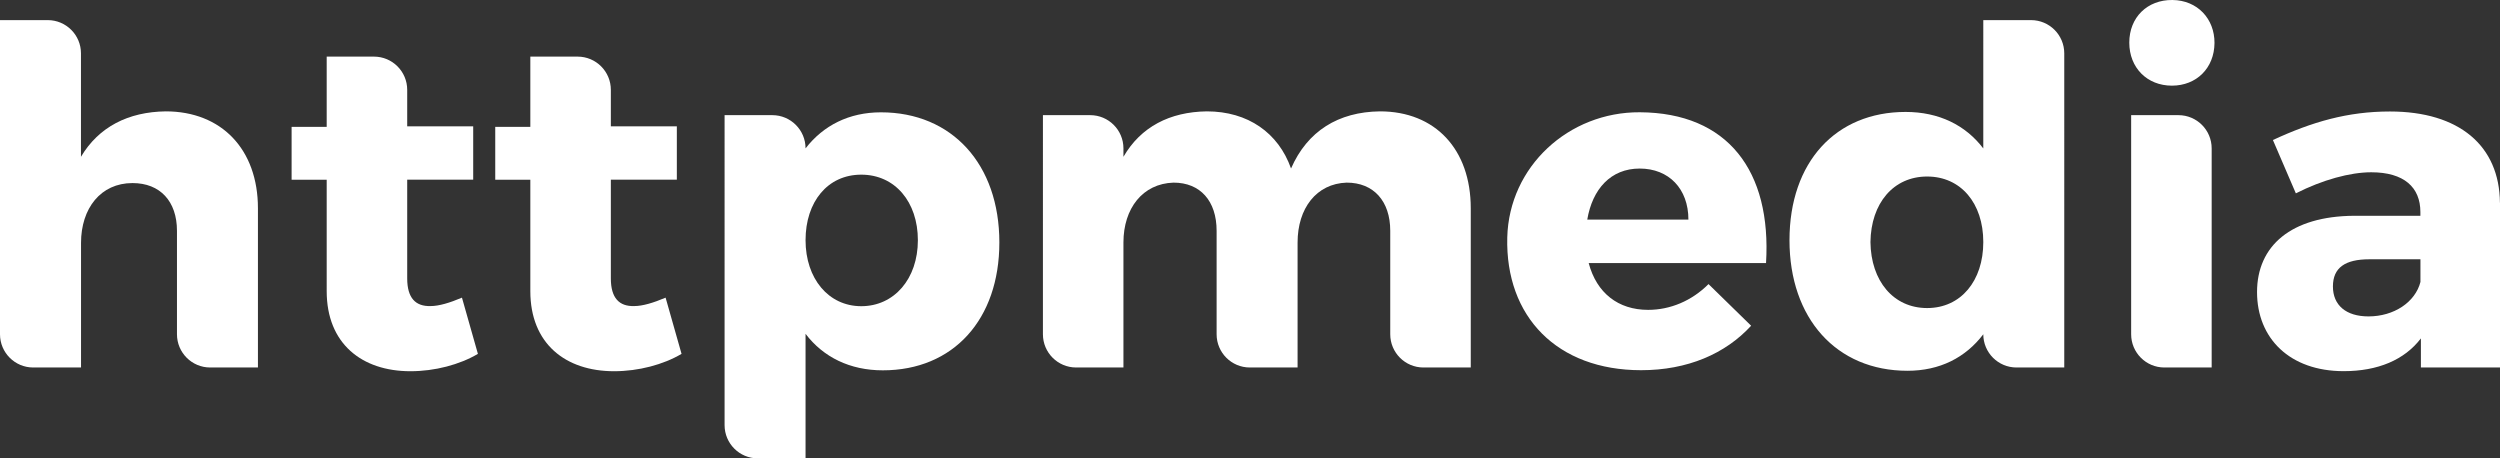
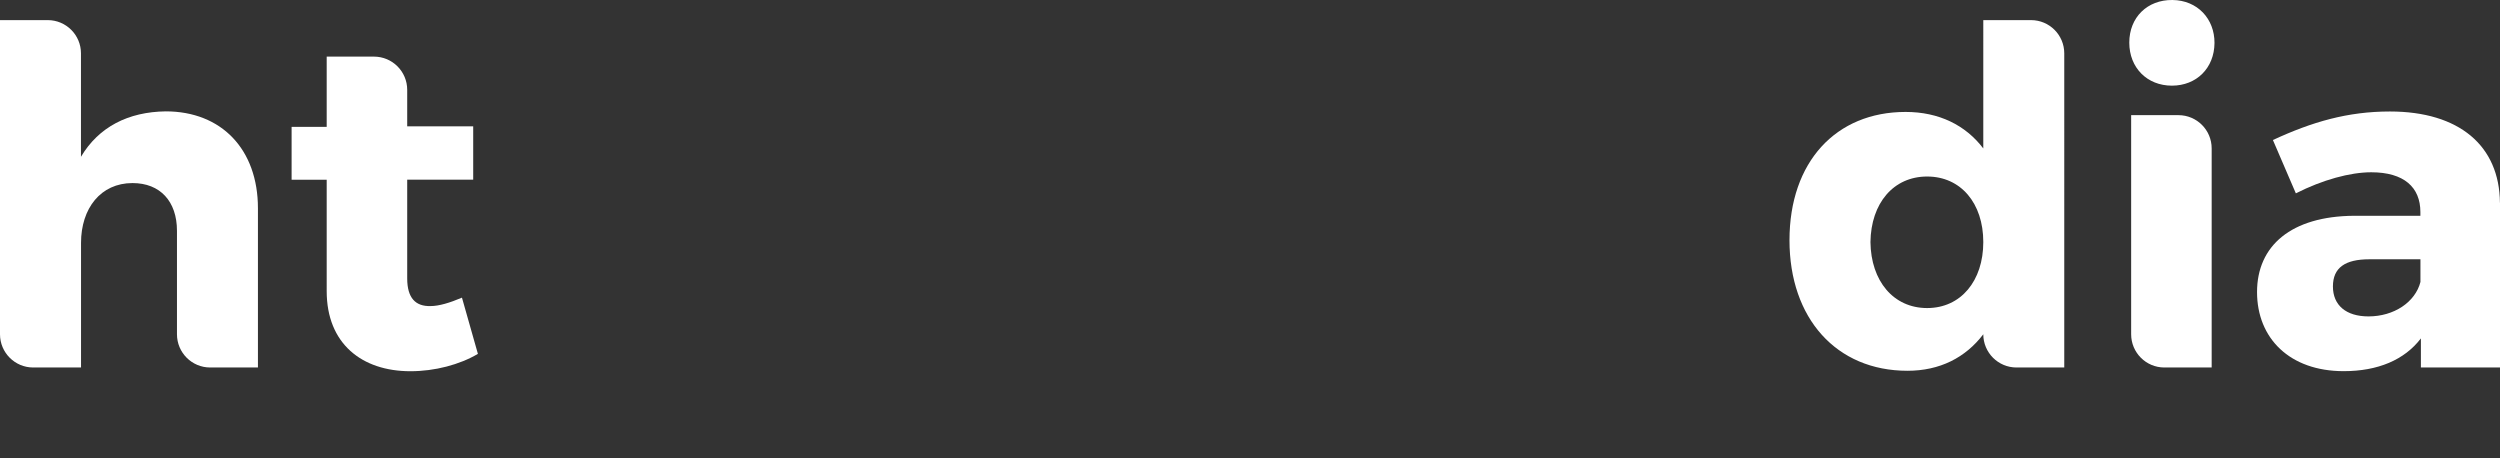
<svg xmlns="http://www.w3.org/2000/svg" id="Layer_2" data-name="Layer 2" viewBox="0 0 389.05 71.32">
  <rect x="0" y="0" width="389.05" height="71.32" fill="#333333" stroke="none" />
  <defs>
    <style>
      .cls-1 {
        fill: #fff;
      }
    </style>
  </defs>
  <g id="Layer_1-2" data-name="Layer 1">
    <g>
      <path class="cls-1" d="M40.14,32.42v24.77h-7.43c-2.86,0-5.17-2.32-5.17-5.17v-16.1c0-4.59-2.62-7.43-6.92-7.43-4.95,0-8.01,3.93-8.01,9.32v19.38H5.17c-2.86,0-5.17-2.32-5.17-5.17V3.13H7.43c2.86,0,5.17,2.32,5.17,5.17V24.4c2.77-4.66,7.36-6.99,13.19-7.07,8.67,0,14.35,5.9,14.35,15.08Z" />
      <path class="cls-1" d="M74.37,55.07c-2.84,1.68-6.7,2.7-10.49,2.7-7.58,0-13.04-4.3-13.04-12.46V27.97h-5.46v-8.23h5.46V8.81h7.36c2.86,0,5.17,2.32,5.17,5.17v5.68h10.27v8.3h-10.27v15.37c0,3.06,1.31,4.37,3.64,4.3,1.31,0,2.99-.51,4.88-1.31l2.48,8.74Z" />
-       <path class="cls-1" d="M106.06,55.07c-2.84,1.68-6.7,2.7-10.49,2.7-7.58,0-13.04-4.3-13.04-12.46V27.97h-5.46v-8.23h5.46V8.81h7.36c2.86,0,5.17,2.32,5.17,5.17v5.68h10.27v8.3h-10.27v15.37c0,3.06,1.31,4.37,3.64,4.3,1.31,0,2.99-.51,4.88-1.31l2.48,8.74Z" />
-       <path class="cls-1" d="M155.52,37.74c0,11.95-7.14,19.89-18.14,19.89-5.1,0-9.25-2.04-12.02-5.68v19.38h-7.43c-2.86,0-5.17-2.32-5.17-5.17V17.92h7.43c2.86,0,5.17,2.32,5.17,5.17h0c2.77-3.57,6.77-5.61,11.73-5.61,11.07,0,18.43,8.09,18.43,20.25Zm-12.68-.36c0-5.97-3.57-10.2-8.81-10.2s-8.67,4.23-8.67,10.2,3.57,10.27,8.67,10.27,8.81-4.23,8.81-10.27Z" />
-       <path class="cls-1" d="M228.88,32.42v24.77h-7.36c-2.86,0-5.17-2.32-5.17-5.17v-16.1c0-4.66-2.62-7.5-6.77-7.5-4.73,.15-7.65,4.01-7.65,9.32v19.45h-7.43c-2.86,0-5.17-2.32-5.17-5.17v-16.1c0-4.66-2.55-7.5-6.7-7.5-4.81,.15-7.8,4.01-7.8,9.32v19.45h-7.36c-2.86,0-5.17-2.32-5.17-5.17V17.92h7.36c2.86,0,5.17,2.32,5.17,5.17v1.31c2.7-4.66,7.21-6.99,12.97-7.07,6.41,0,11.15,3.35,13.11,8.89,2.55-5.83,7.36-8.81,13.84-8.89,8.6,0,14.13,5.9,14.13,15.08Z" />
-       <path class="cls-1" d="M274.84,40.94h-27.61c1.24,4.66,4.59,7.28,9.25,7.28,3.42,0,6.77-1.38,9.4-4.01l6.63,6.48c-4.01,4.37-9.91,6.92-17.12,6.92-13.07,0-21.14-8.33-20.83-20.66,.28-11.05,9.57-19.54,20.62-19.48,13.73,.07,20.52,9.16,19.65,23.46Zm-12.09-6.77c0-4.81-3.06-7.94-7.58-7.94s-7.36,3.21-8.16,7.94h15.74Z" />
      <path class="cls-1" d="M321.24,57.19h-7.43c-2.86,0-5.17-2.32-5.17-5.17h0c-2.77,3.64-6.77,5.68-11.8,5.68-11.07,0-18.36-8.16-18.36-20.32s7.21-19.96,18.07-19.96c5.17,0,9.32,2.04,12.09,5.68V3.13h7.43c2.86,0,5.17,2.32,5.17,5.17V57.19Zm-12.6-19.52c0-6.05-3.5-10.2-8.74-10.2s-8.74,4.15-8.82,10.2c.07,6.05,3.57,10.27,8.82,10.27s8.74-4.23,8.74-10.27Z" />
      <path class="cls-1" d="M344.62,6.69c-.03,3.9-2.79,6.64-6.63,6.64s-6.63-2.77-6.63-6.7S334.17-.04,338.07,0s6.57,2.93,6.55,6.69Zm-12.97,45.33V17.92h7.36c2.86,0,5.17,2.32,5.17,5.17V57.19h-7.36c-2.86,0-5.17-2.32-5.17-5.17Z" />
      <path class="cls-1" d="M389.05,31.54v25.64h-12.31v-4.52c-2.55,3.35-6.7,5.1-12.02,5.1-8.38,0-13.48-5.1-13.48-12.31s5.32-11.8,15.08-11.87h10.34v-.58c0-3.86-2.55-6.19-7.65-6.19-3.28,0-7.58,1.17-11.73,3.28l-3.57-8.3c6.12-2.84,11.66-4.44,18.21-4.44,10.78,0,17.05,5.32,17.12,14.21Zm-12.38,12.31v-3.5h-7.94c-3.79,0-5.68,1.31-5.68,4.23s2.04,4.66,5.54,4.66c3.93,0,7.28-2.19,8.09-5.39Z" />
    </g>
  </g>
</svg>